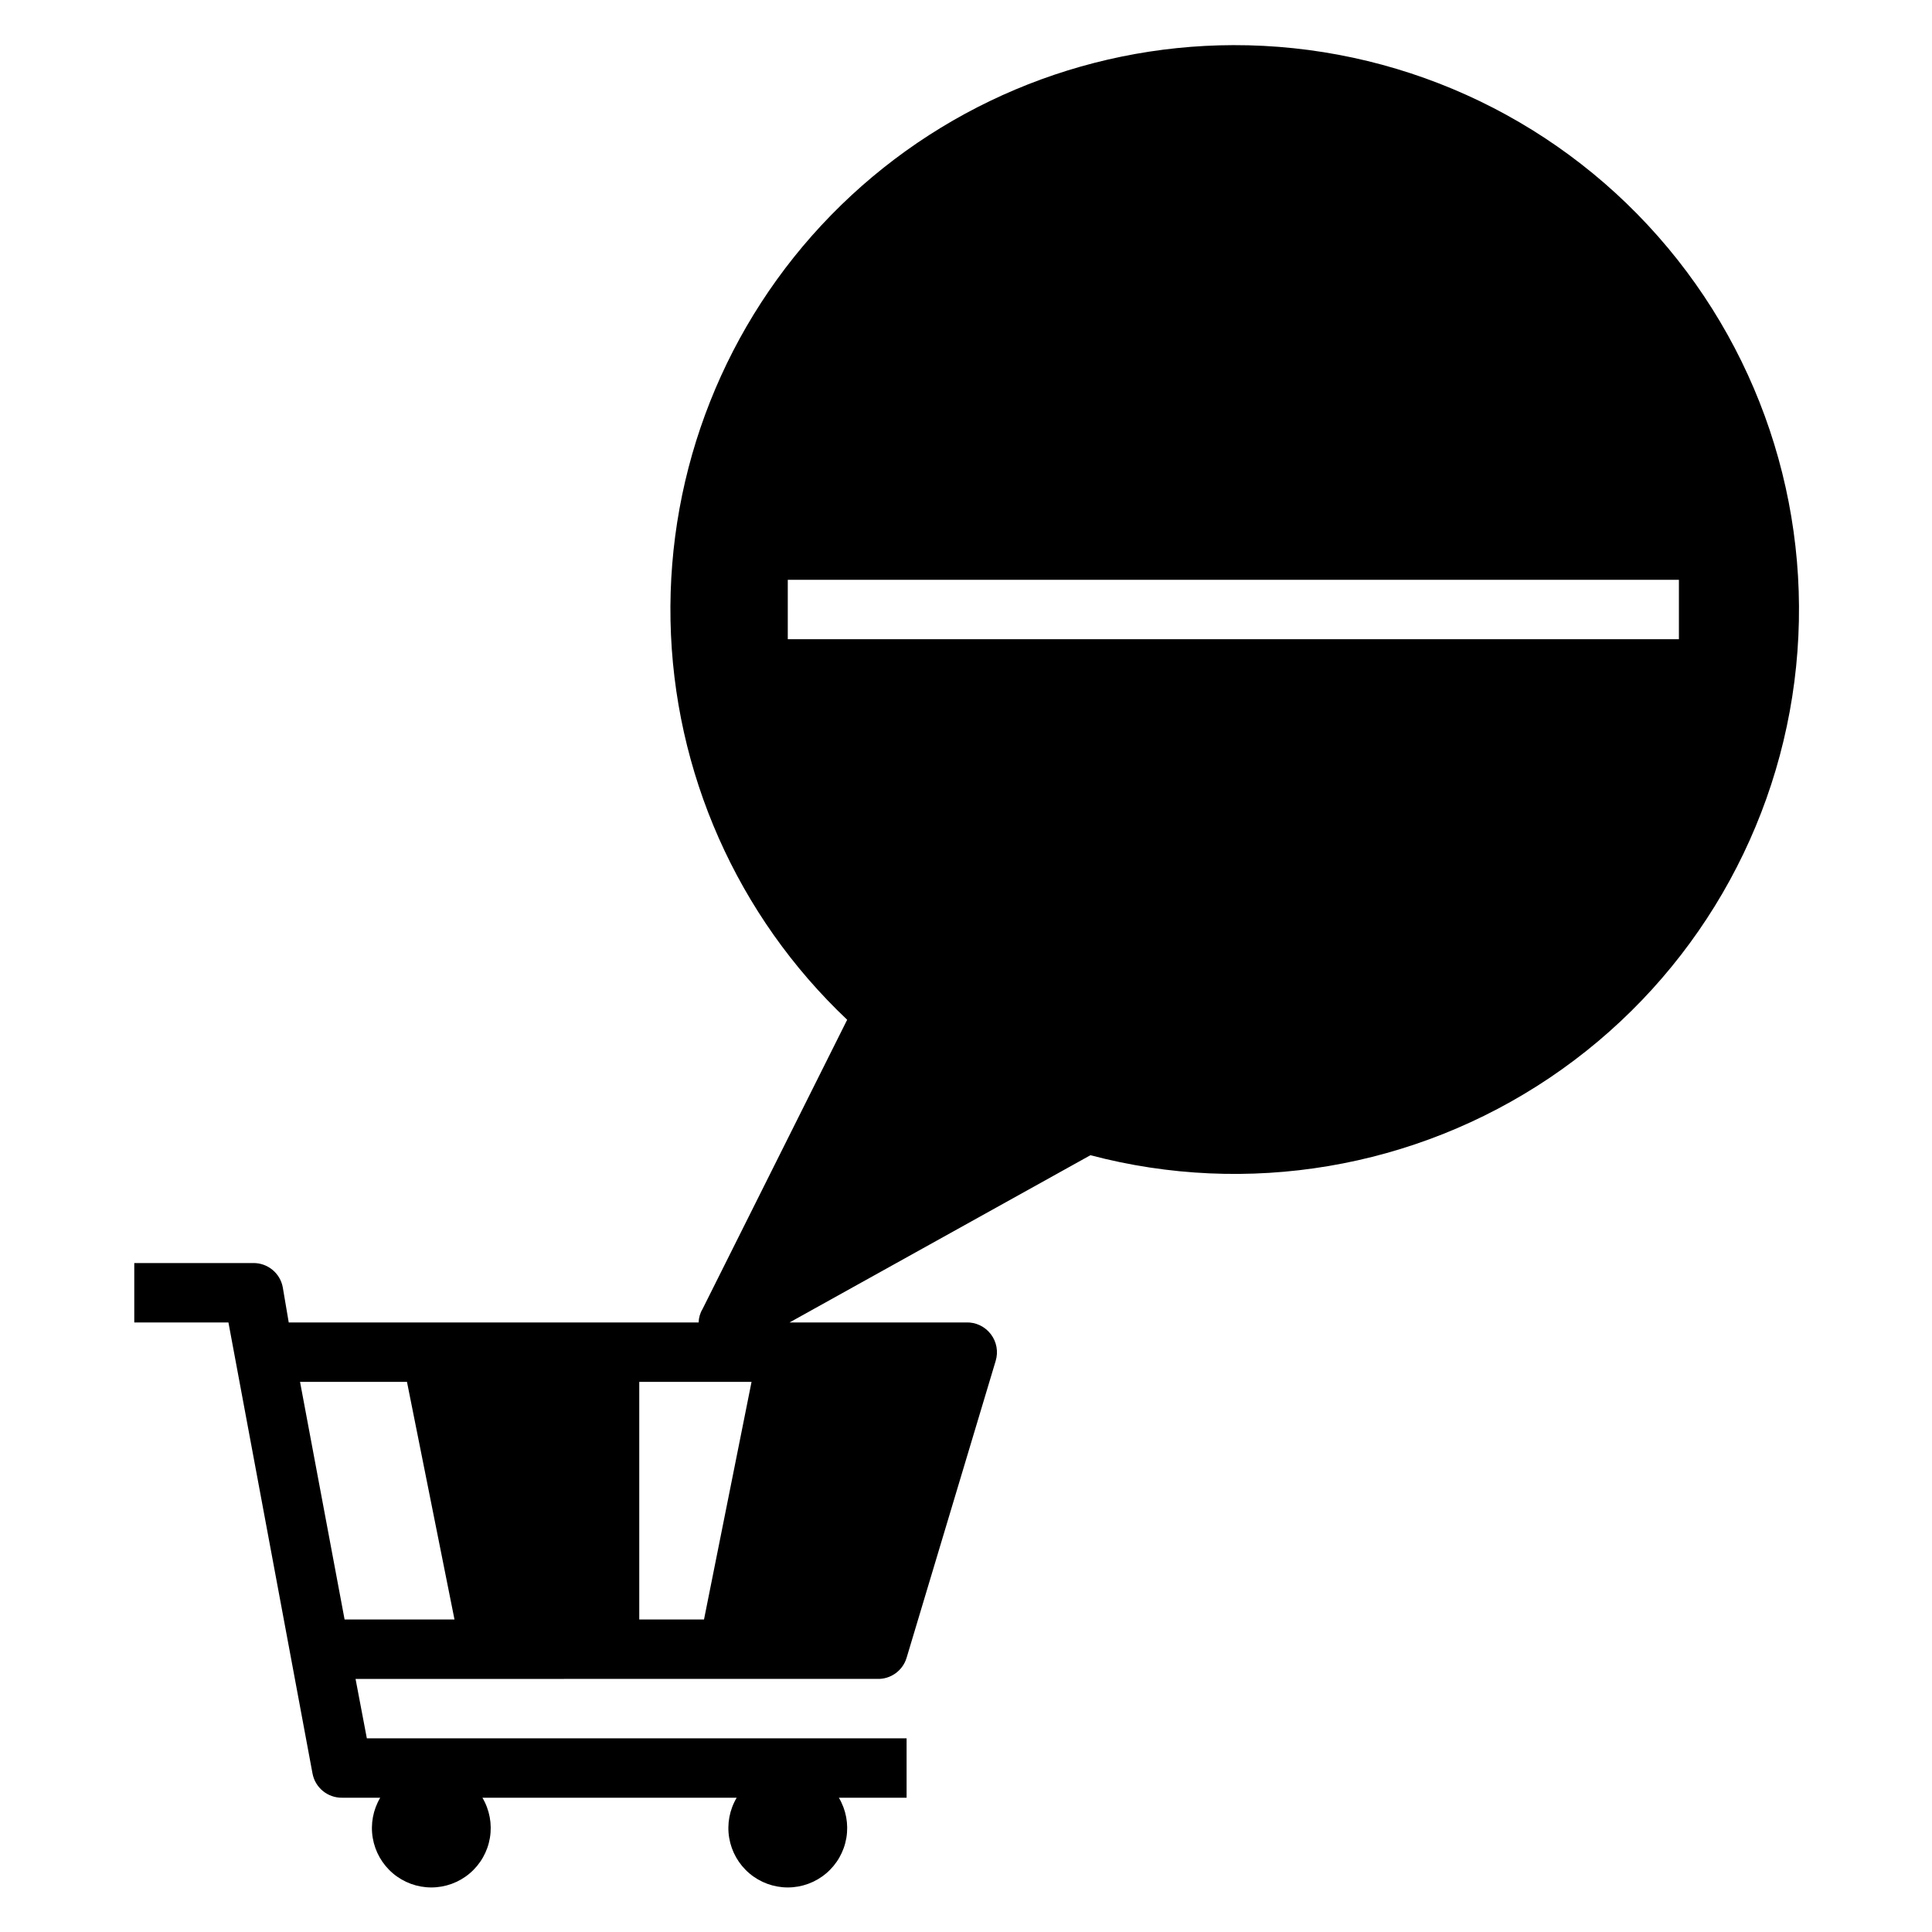
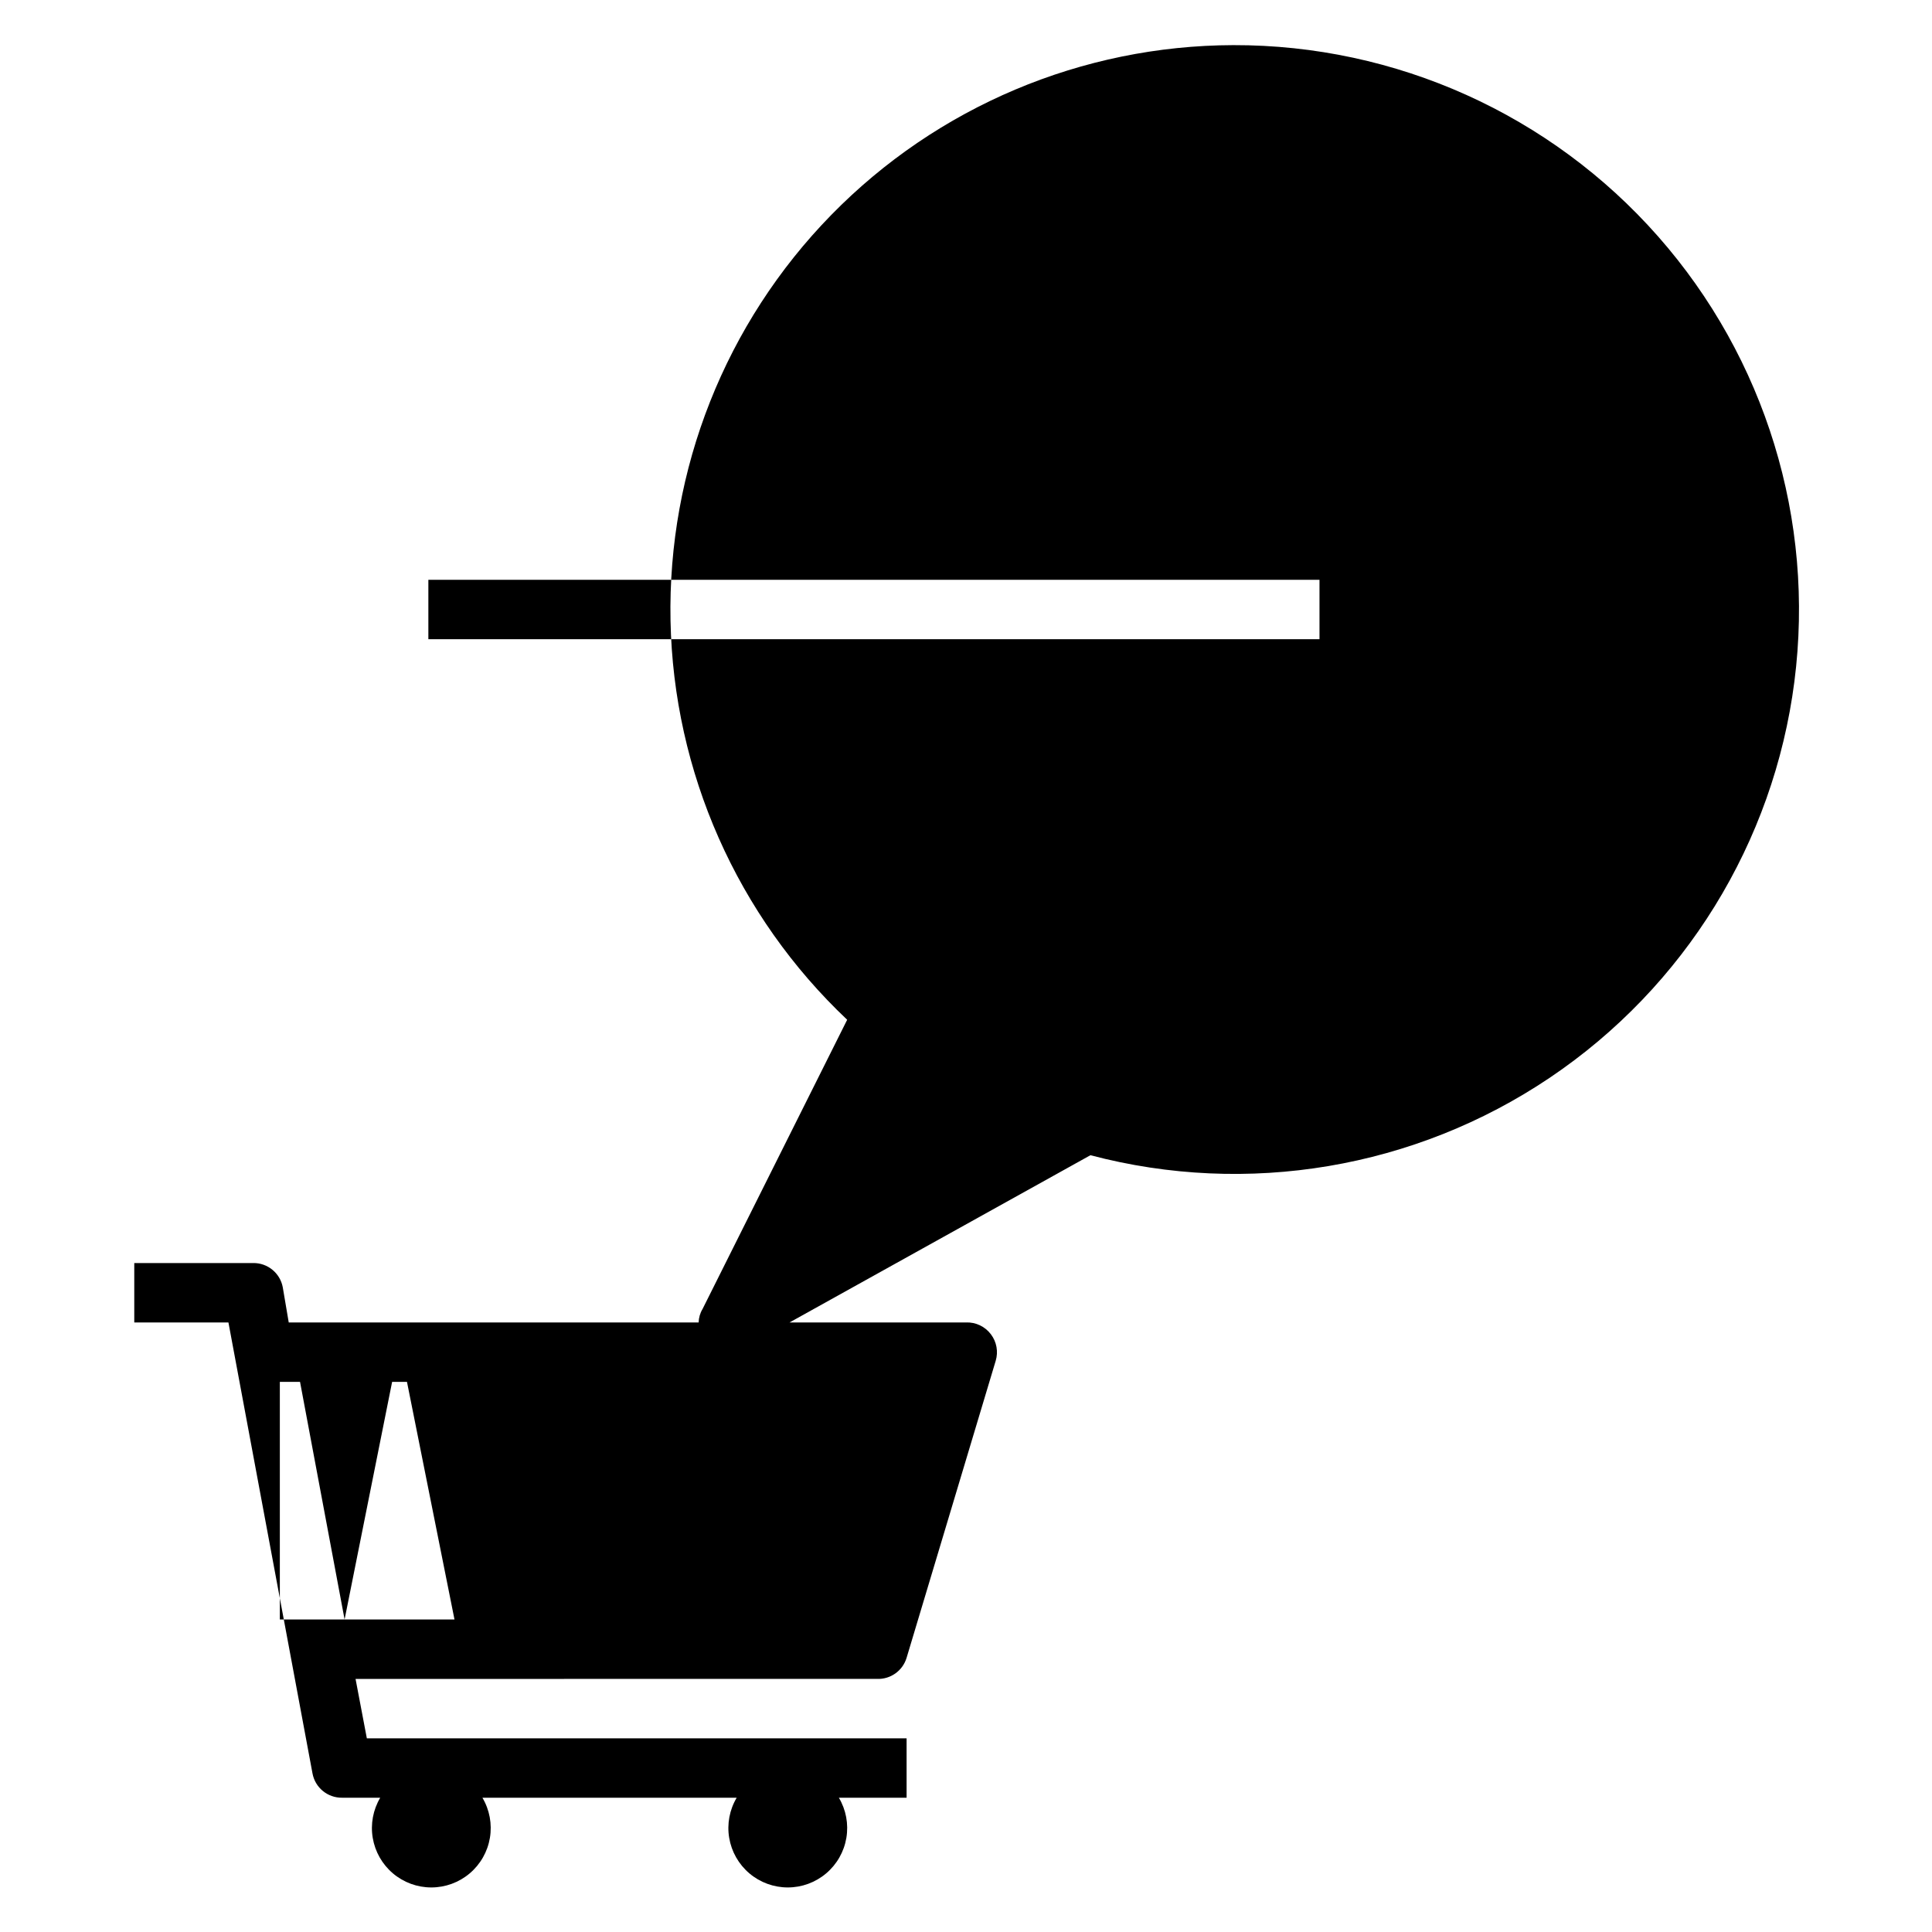
<svg xmlns="http://www.w3.org/2000/svg" fill="#000000" width="800px" height="800px" version="1.1" viewBox="144 144 512 512">
-   <path d="m470.85 155.96c-40.113 0.105-78.504 16.316-106.55 44.996-28.047 28.68-43.398 67.422-42.605 107.53 0.793 40.102 17.66 78.211 46.816 105.76l-38.336 76.672-0.004 0.004c-0.641 1.07-0.992 2.293-1.023 3.539h-108.63l-1.574-9.289c-0.691-3.785-4.023-6.516-7.871-6.453h-31.488v15.742h24.953l22.277 119.5c0.695 3.785 4.023 6.516 7.875 6.453h10.078-0.004c-1.898 3.203-2.602 6.973-1.984 10.645 0.617 3.672 2.516 7.008 5.356 9.41 2.844 2.406 6.445 3.723 10.168 3.723 3.723 0 7.328-1.316 10.168-3.723 2.844-2.402 4.742-5.738 5.359-9.41s-0.086-7.441-1.984-10.645h67.383c-1.898 3.203-2.606 6.973-1.984 10.645 0.617 3.672 2.516 7.008 5.356 9.41 2.844 2.406 6.445 3.723 10.168 3.723s7.328-1.316 10.168-3.723c2.844-2.402 4.742-5.738 5.359-9.41 0.617-3.672-0.086-7.441-1.988-10.645h17.949v-15.742h-143.04l-2.992-15.742 138.16-0.004c3.594 0.156 6.832-2.144 7.871-5.586l23.617-78.719v-0.004c0.719-2.402 0.254-5.004-1.262-7.004-1.551-2.074-4.023-3.254-6.609-3.152h-46.762l79.742-44.32v0.004c41.629 10.992 85.973 3.516 121.7-20.52 35.719-24.035 59.352-62.297 64.848-105 5.496-42.703-7.676-85.703-36.148-118-28.469-32.297-69.473-50.758-112.53-50.664zm-235.53 417.22-11.809-62.977h28.34l12.594 62.977zm95.25 0h-17.16v-62.977h29.758zm258.36-259.78h-236.16v-15.742h236.16z" />
+   <path d="m470.85 155.96c-40.113 0.105-78.504 16.316-106.55 44.996-28.047 28.68-43.398 67.422-42.605 107.53 0.793 40.102 17.66 78.211 46.816 105.76l-38.336 76.672-0.004 0.004c-0.641 1.07-0.992 2.293-1.023 3.539h-108.63l-1.574-9.289c-0.691-3.785-4.023-6.516-7.871-6.453h-31.488v15.742h24.953l22.277 119.5c0.695 3.785 4.023 6.516 7.875 6.453h10.078-0.004c-1.898 3.203-2.602 6.973-1.984 10.645 0.617 3.672 2.516 7.008 5.356 9.41 2.844 2.406 6.445 3.723 10.168 3.723 3.723 0 7.328-1.316 10.168-3.723 2.844-2.402 4.742-5.738 5.359-9.41s-0.086-7.441-1.984-10.645h67.383c-1.898 3.203-2.606 6.973-1.984 10.645 0.617 3.672 2.516 7.008 5.356 9.41 2.844 2.406 6.445 3.723 10.168 3.723s7.328-1.316 10.168-3.723c2.844-2.402 4.742-5.738 5.359-9.41 0.617-3.672-0.086-7.441-1.988-10.645h17.949v-15.742h-143.04l-2.992-15.742 138.16-0.004c3.594 0.156 6.832-2.144 7.871-5.586l23.617-78.719v-0.004c0.719-2.402 0.254-5.004-1.262-7.004-1.551-2.074-4.023-3.254-6.609-3.152h-46.762l79.742-44.32v0.004c41.629 10.992 85.973 3.516 121.7-20.52 35.719-24.035 59.352-62.297 64.848-105 5.496-42.703-7.676-85.703-36.148-118-28.469-32.297-69.473-50.758-112.53-50.664zm-235.53 417.22-11.809-62.977h28.34l12.594 62.977zh-17.16v-62.977h29.758zm258.36-259.78h-236.16v-15.742h236.16z" />
</svg>